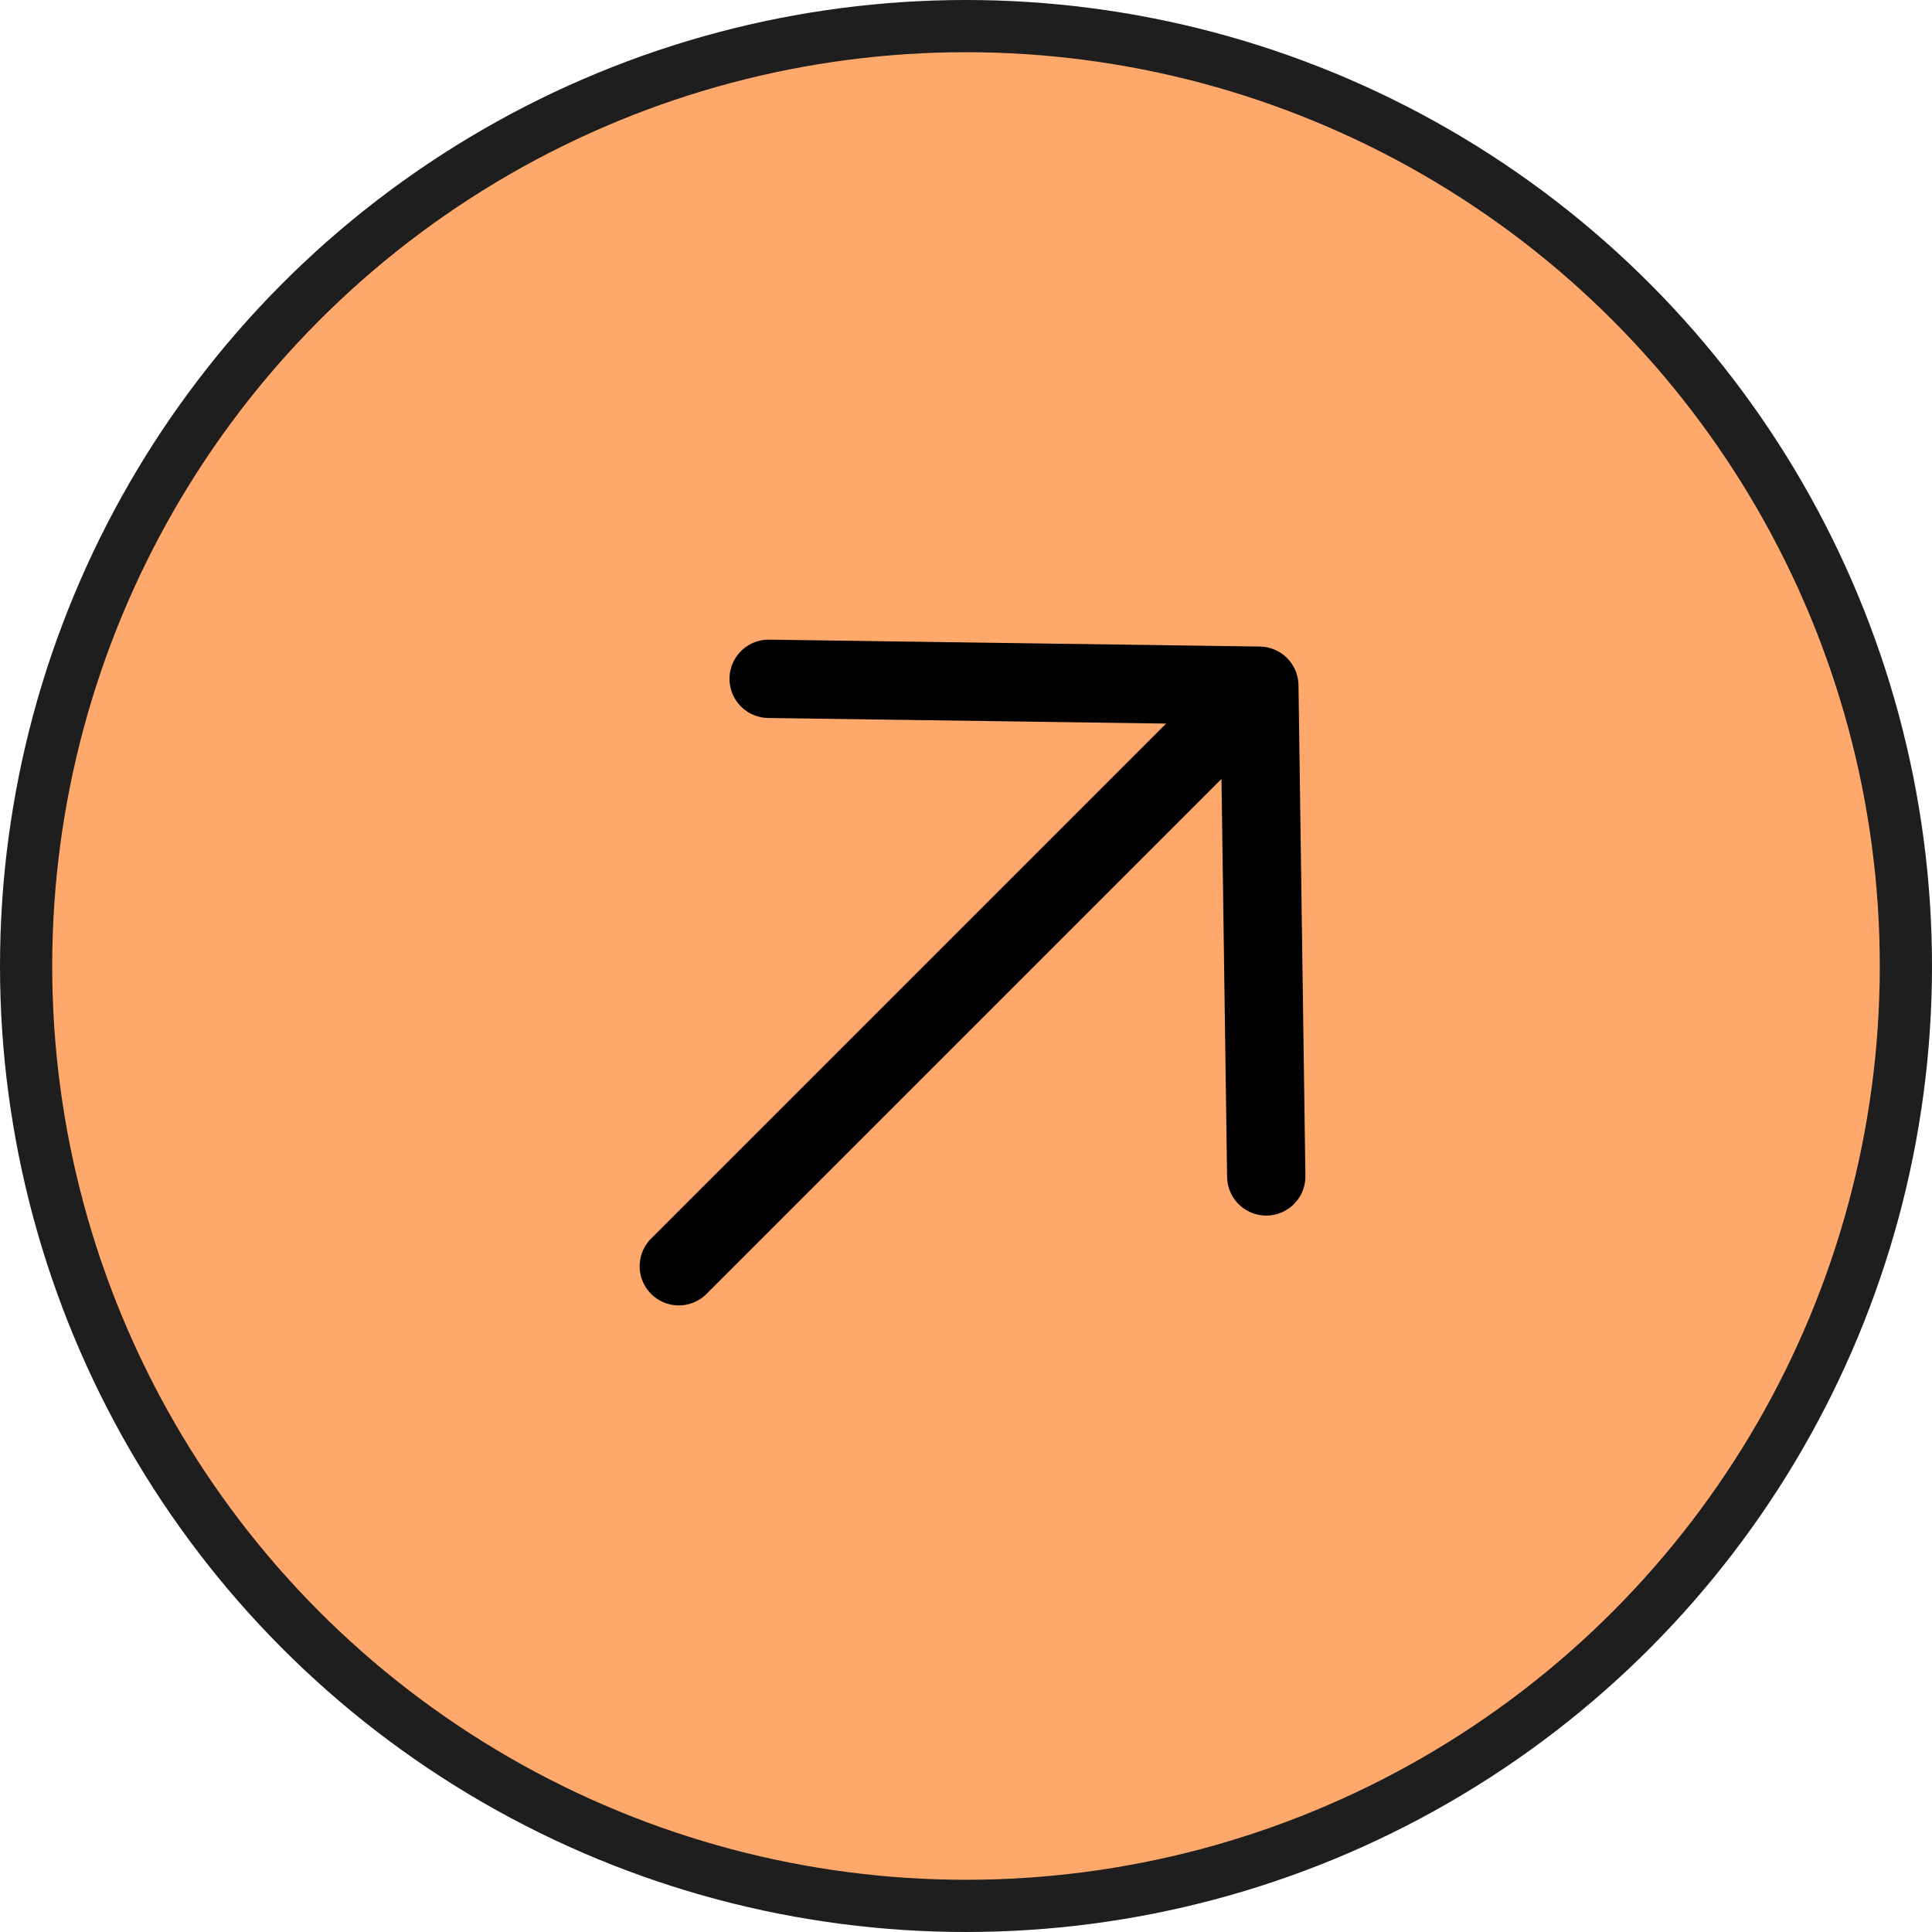
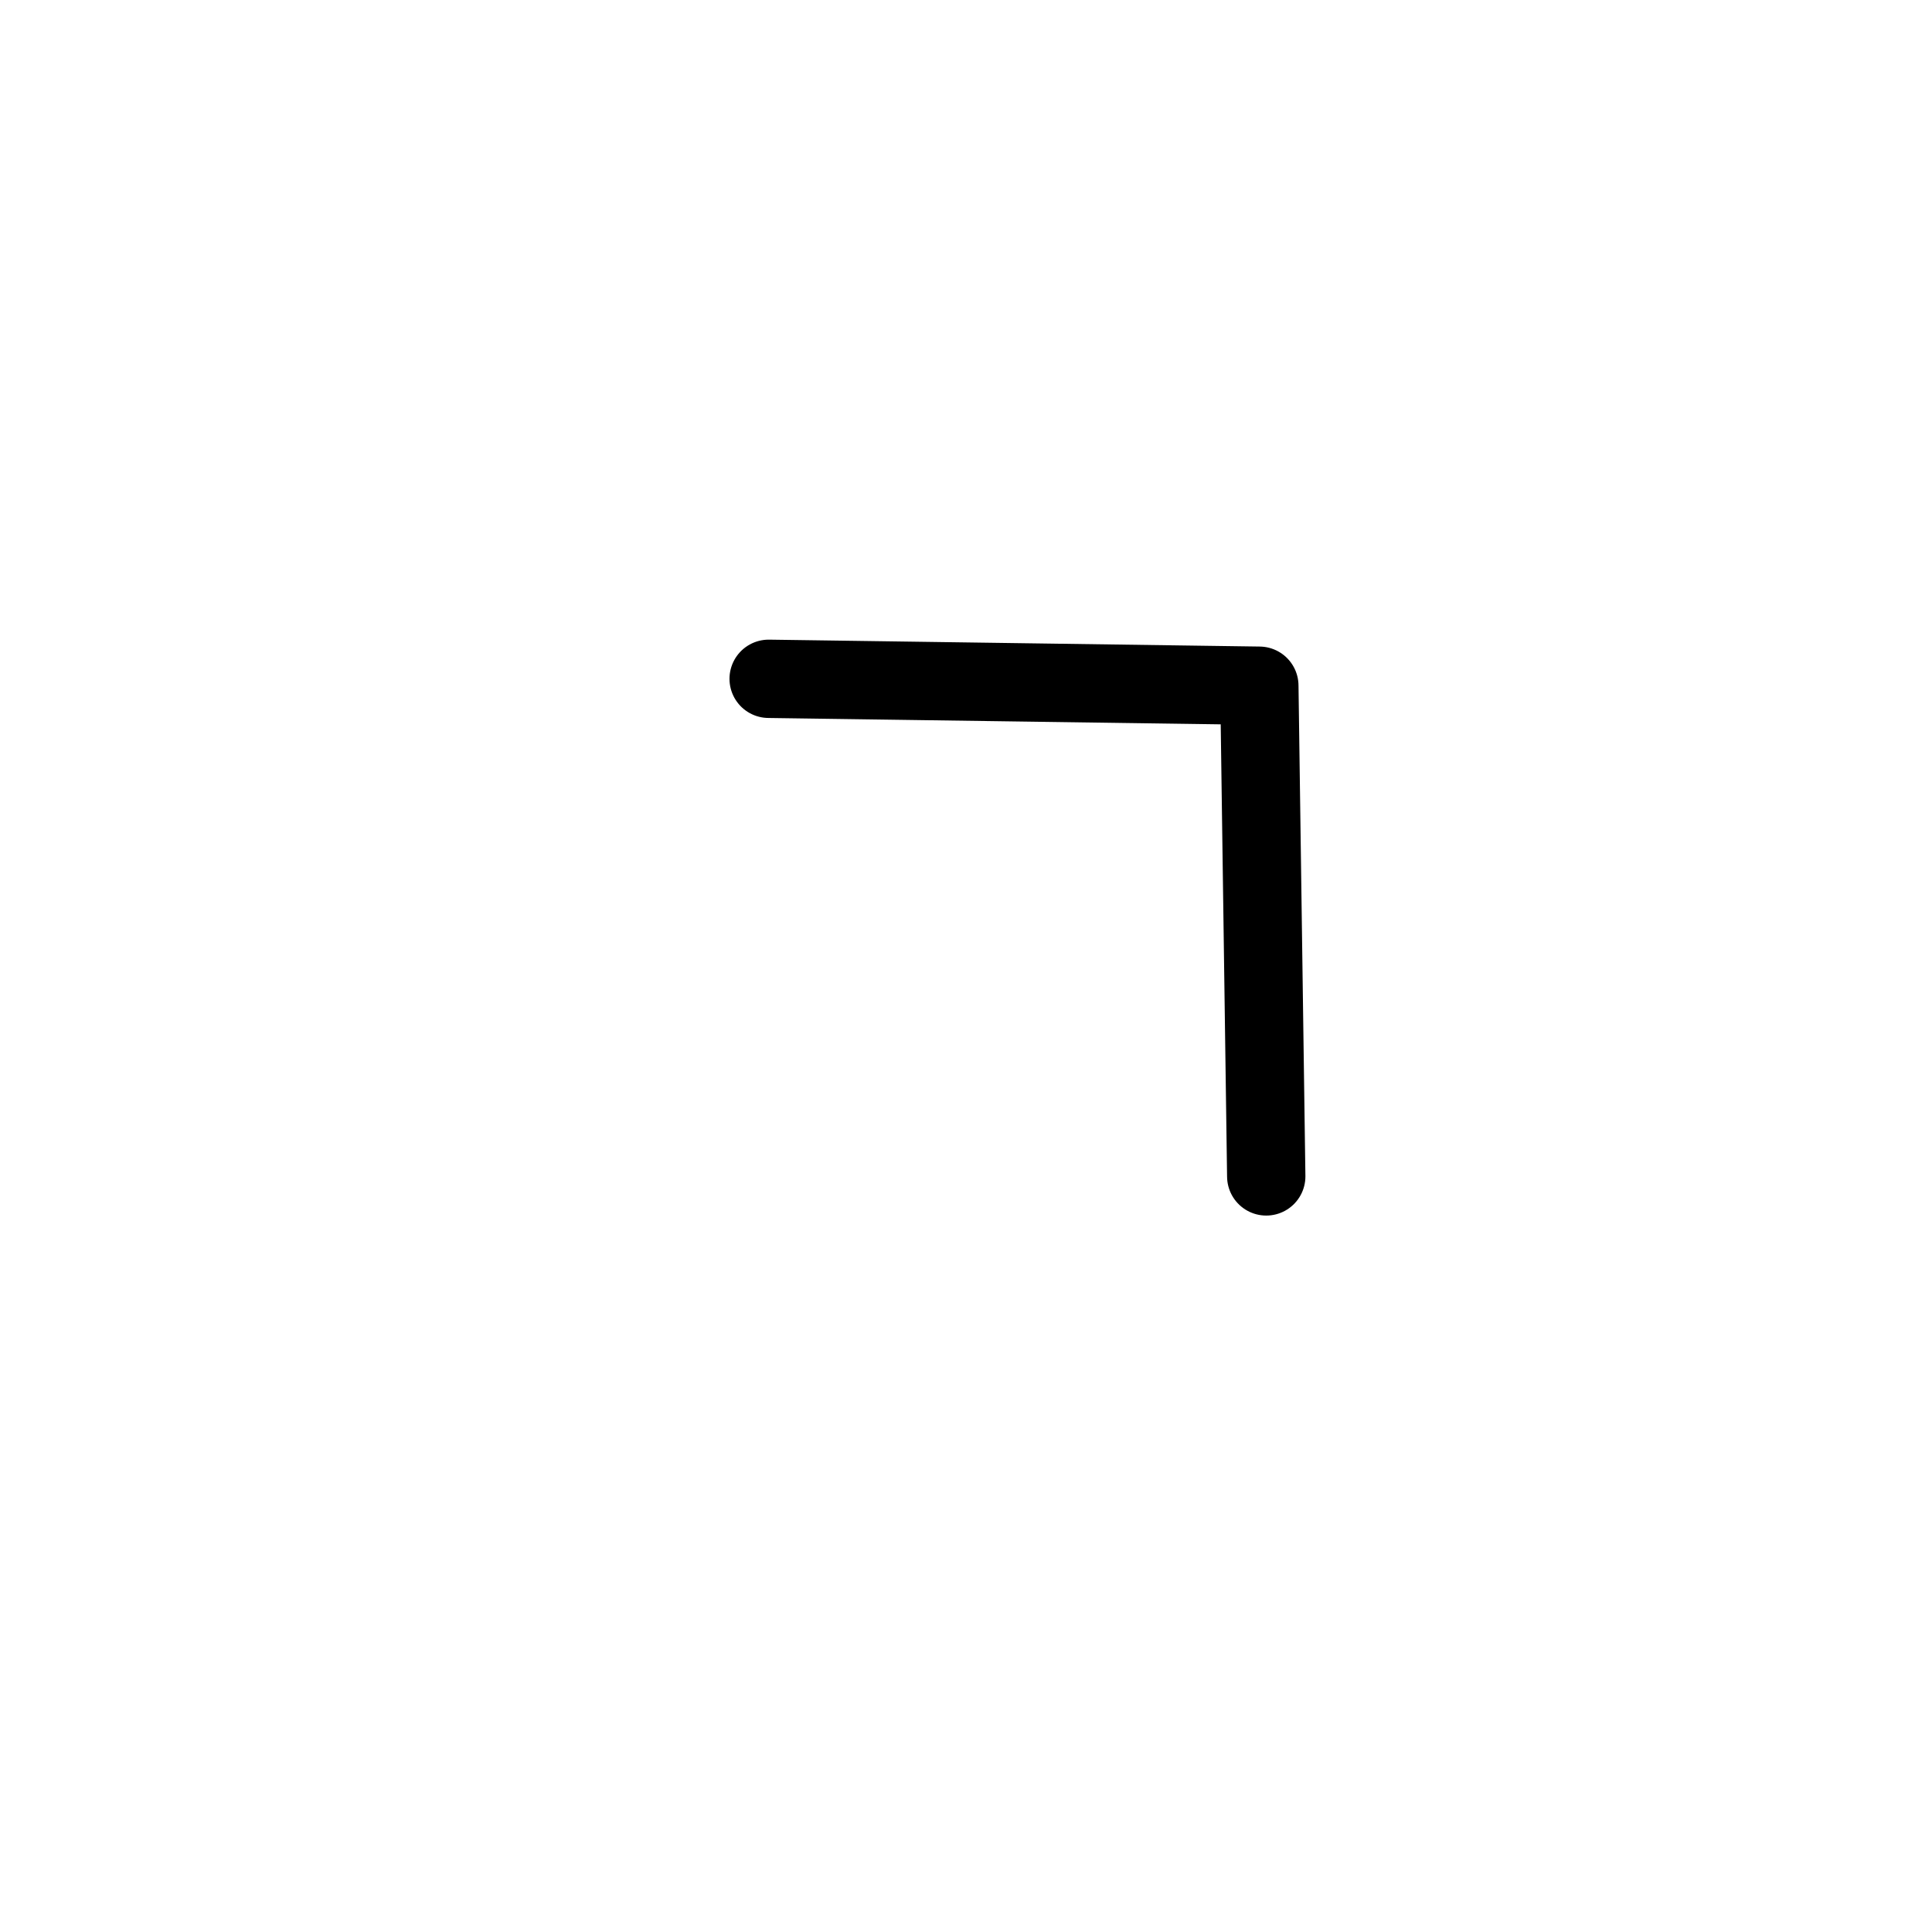
<svg xmlns="http://www.w3.org/2000/svg" width="148" height="148" viewBox="0 0 148 148" fill="none">
-   <circle cx="74" cy="74" r="72" fill="#FFA86B" stroke="#1E1E1E" stroke-width="4" />
-   <path d="M58.882 52L96.471 52.529M96.471 52.529L97 90.118M96.471 52.529L52 97" stroke="black" stroke-width="6" stroke-linecap="round" stroke-linejoin="round" />
+   <path d="M58.882 52L96.471 52.529M96.471 52.529L97 90.118M96.471 52.529" stroke="black" stroke-width="6" stroke-linecap="round" stroke-linejoin="round" />
</svg>